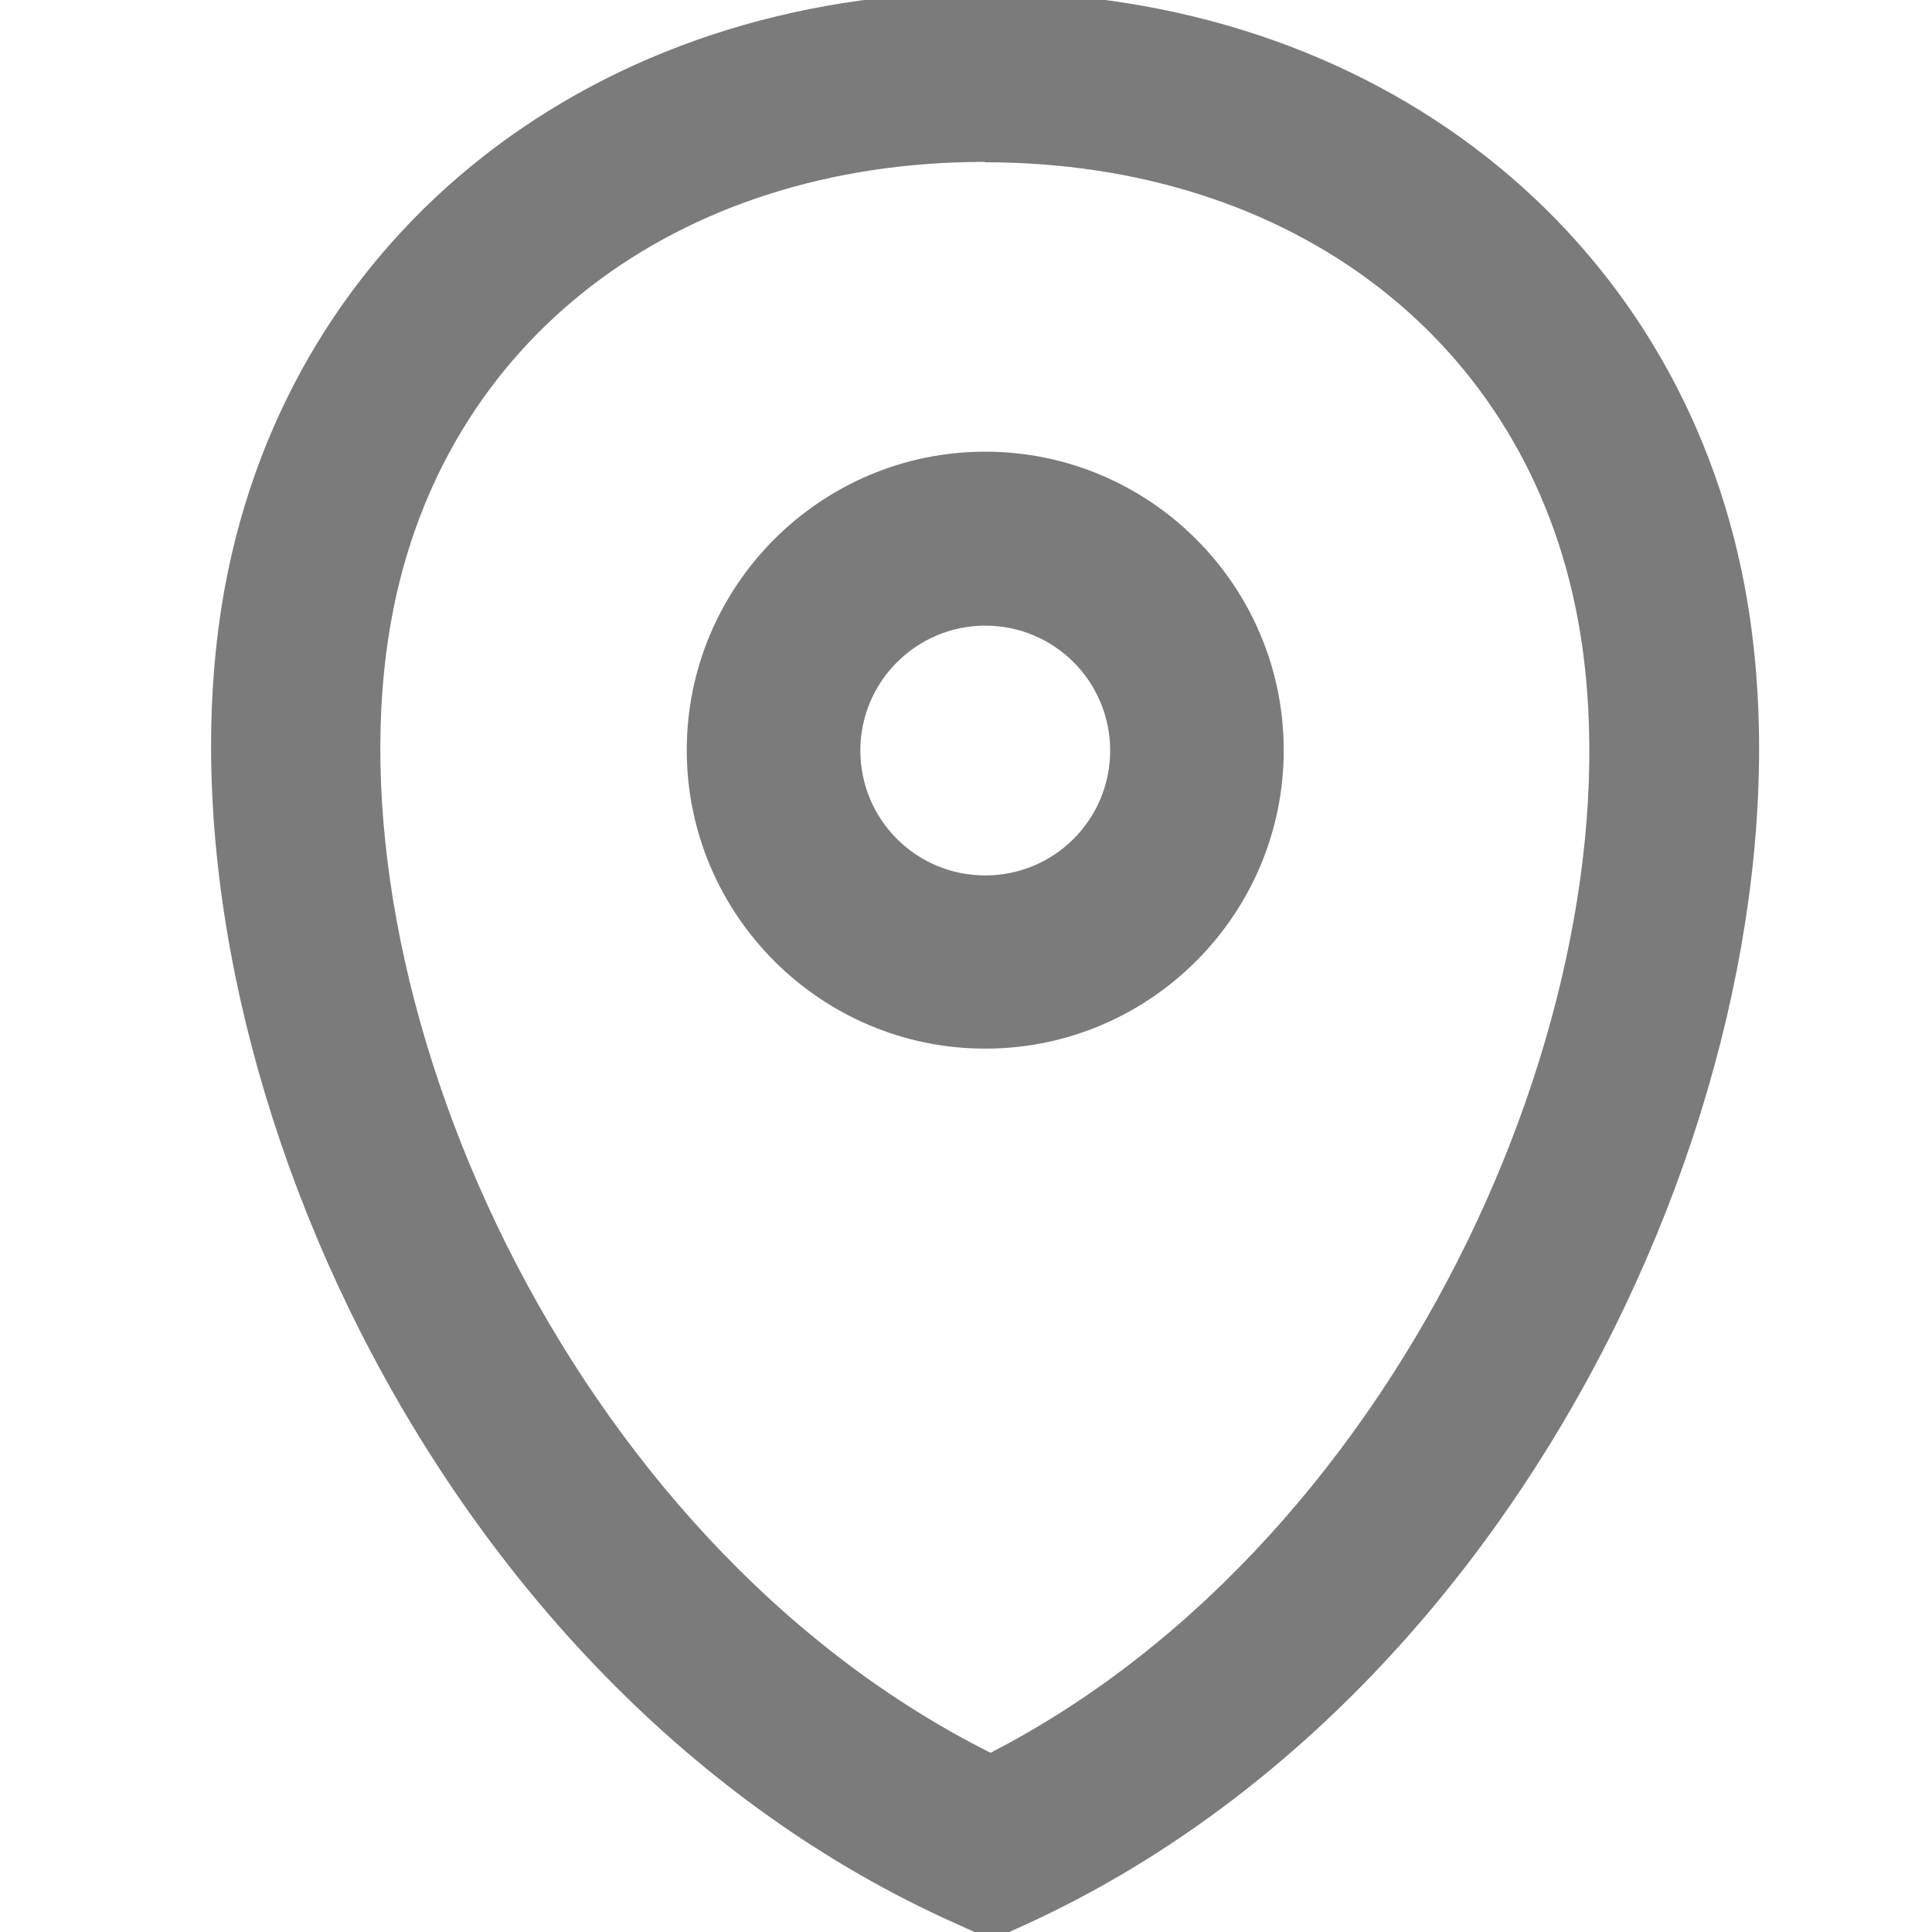
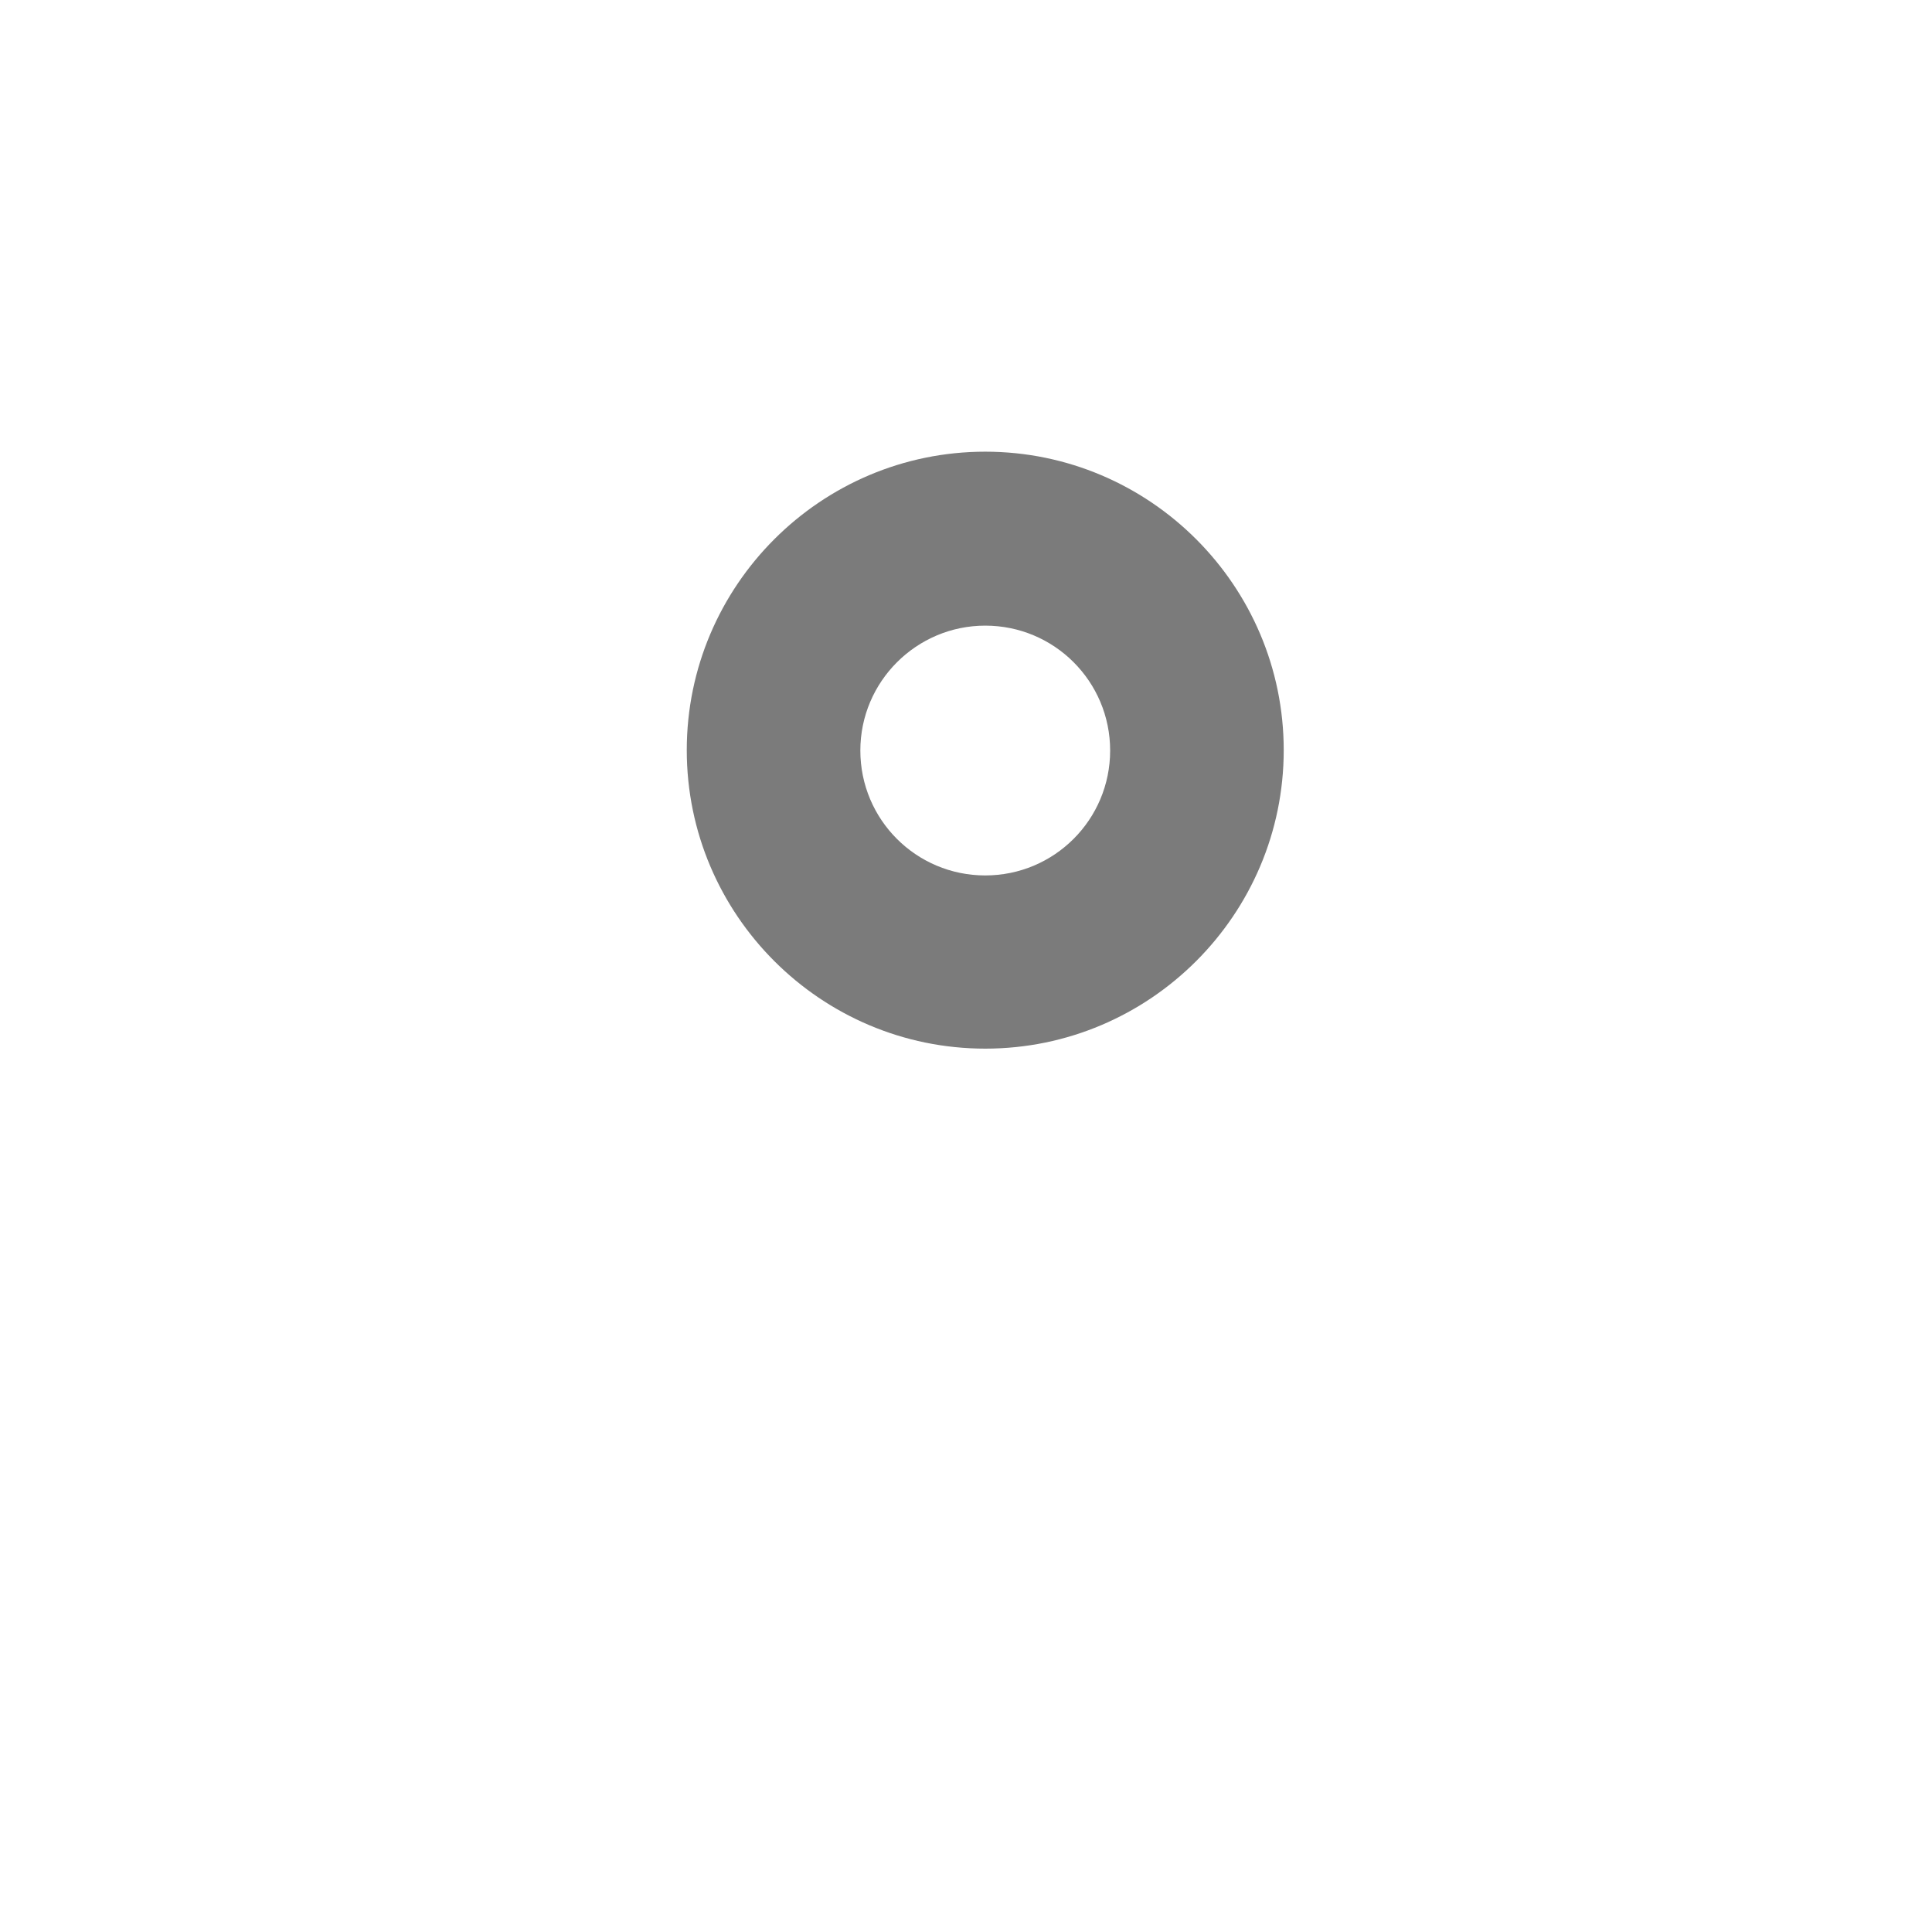
<svg xmlns="http://www.w3.org/2000/svg" data-name="Layer 1" viewBox="0 0 51.2 51.2">
-   <path d="M26.29 51.41l-.93-.42C11.24 44.7 3.81 27.27 5.96 15.56 7.7 6.13 15.79-.21 26.1-.21c10.29 0 18.38 6.34 20.14 15.77 2.17 11.63-5.11 29.04-19.03 35.43l-.93.42zM26.1 4.29c-8.2 0-14.37 4.74-15.72 12.09-1.8 9.78 4.59 24.42 15.87 30.07 11.12-5.72 17.37-20.36 15.56-30.06C40.44 9.04 34.27 4.3 26.09 4.3z" fill="#7b7b7b" />
  <path d="M26.11 27.79c-4.36 0-7.91-3.55-7.91-7.91s3.55-7.91 7.91-7.91 7.91 3.55 7.91 7.91-3.55 7.91-7.91 7.91zm0-11.21c-1.82 0-3.31 1.48-3.31 3.31s1.48 3.31 3.31 3.31 3.31-1.48 3.31-3.31-1.48-3.31-3.31-3.31z" fill="#7b7b7b" />
</svg>